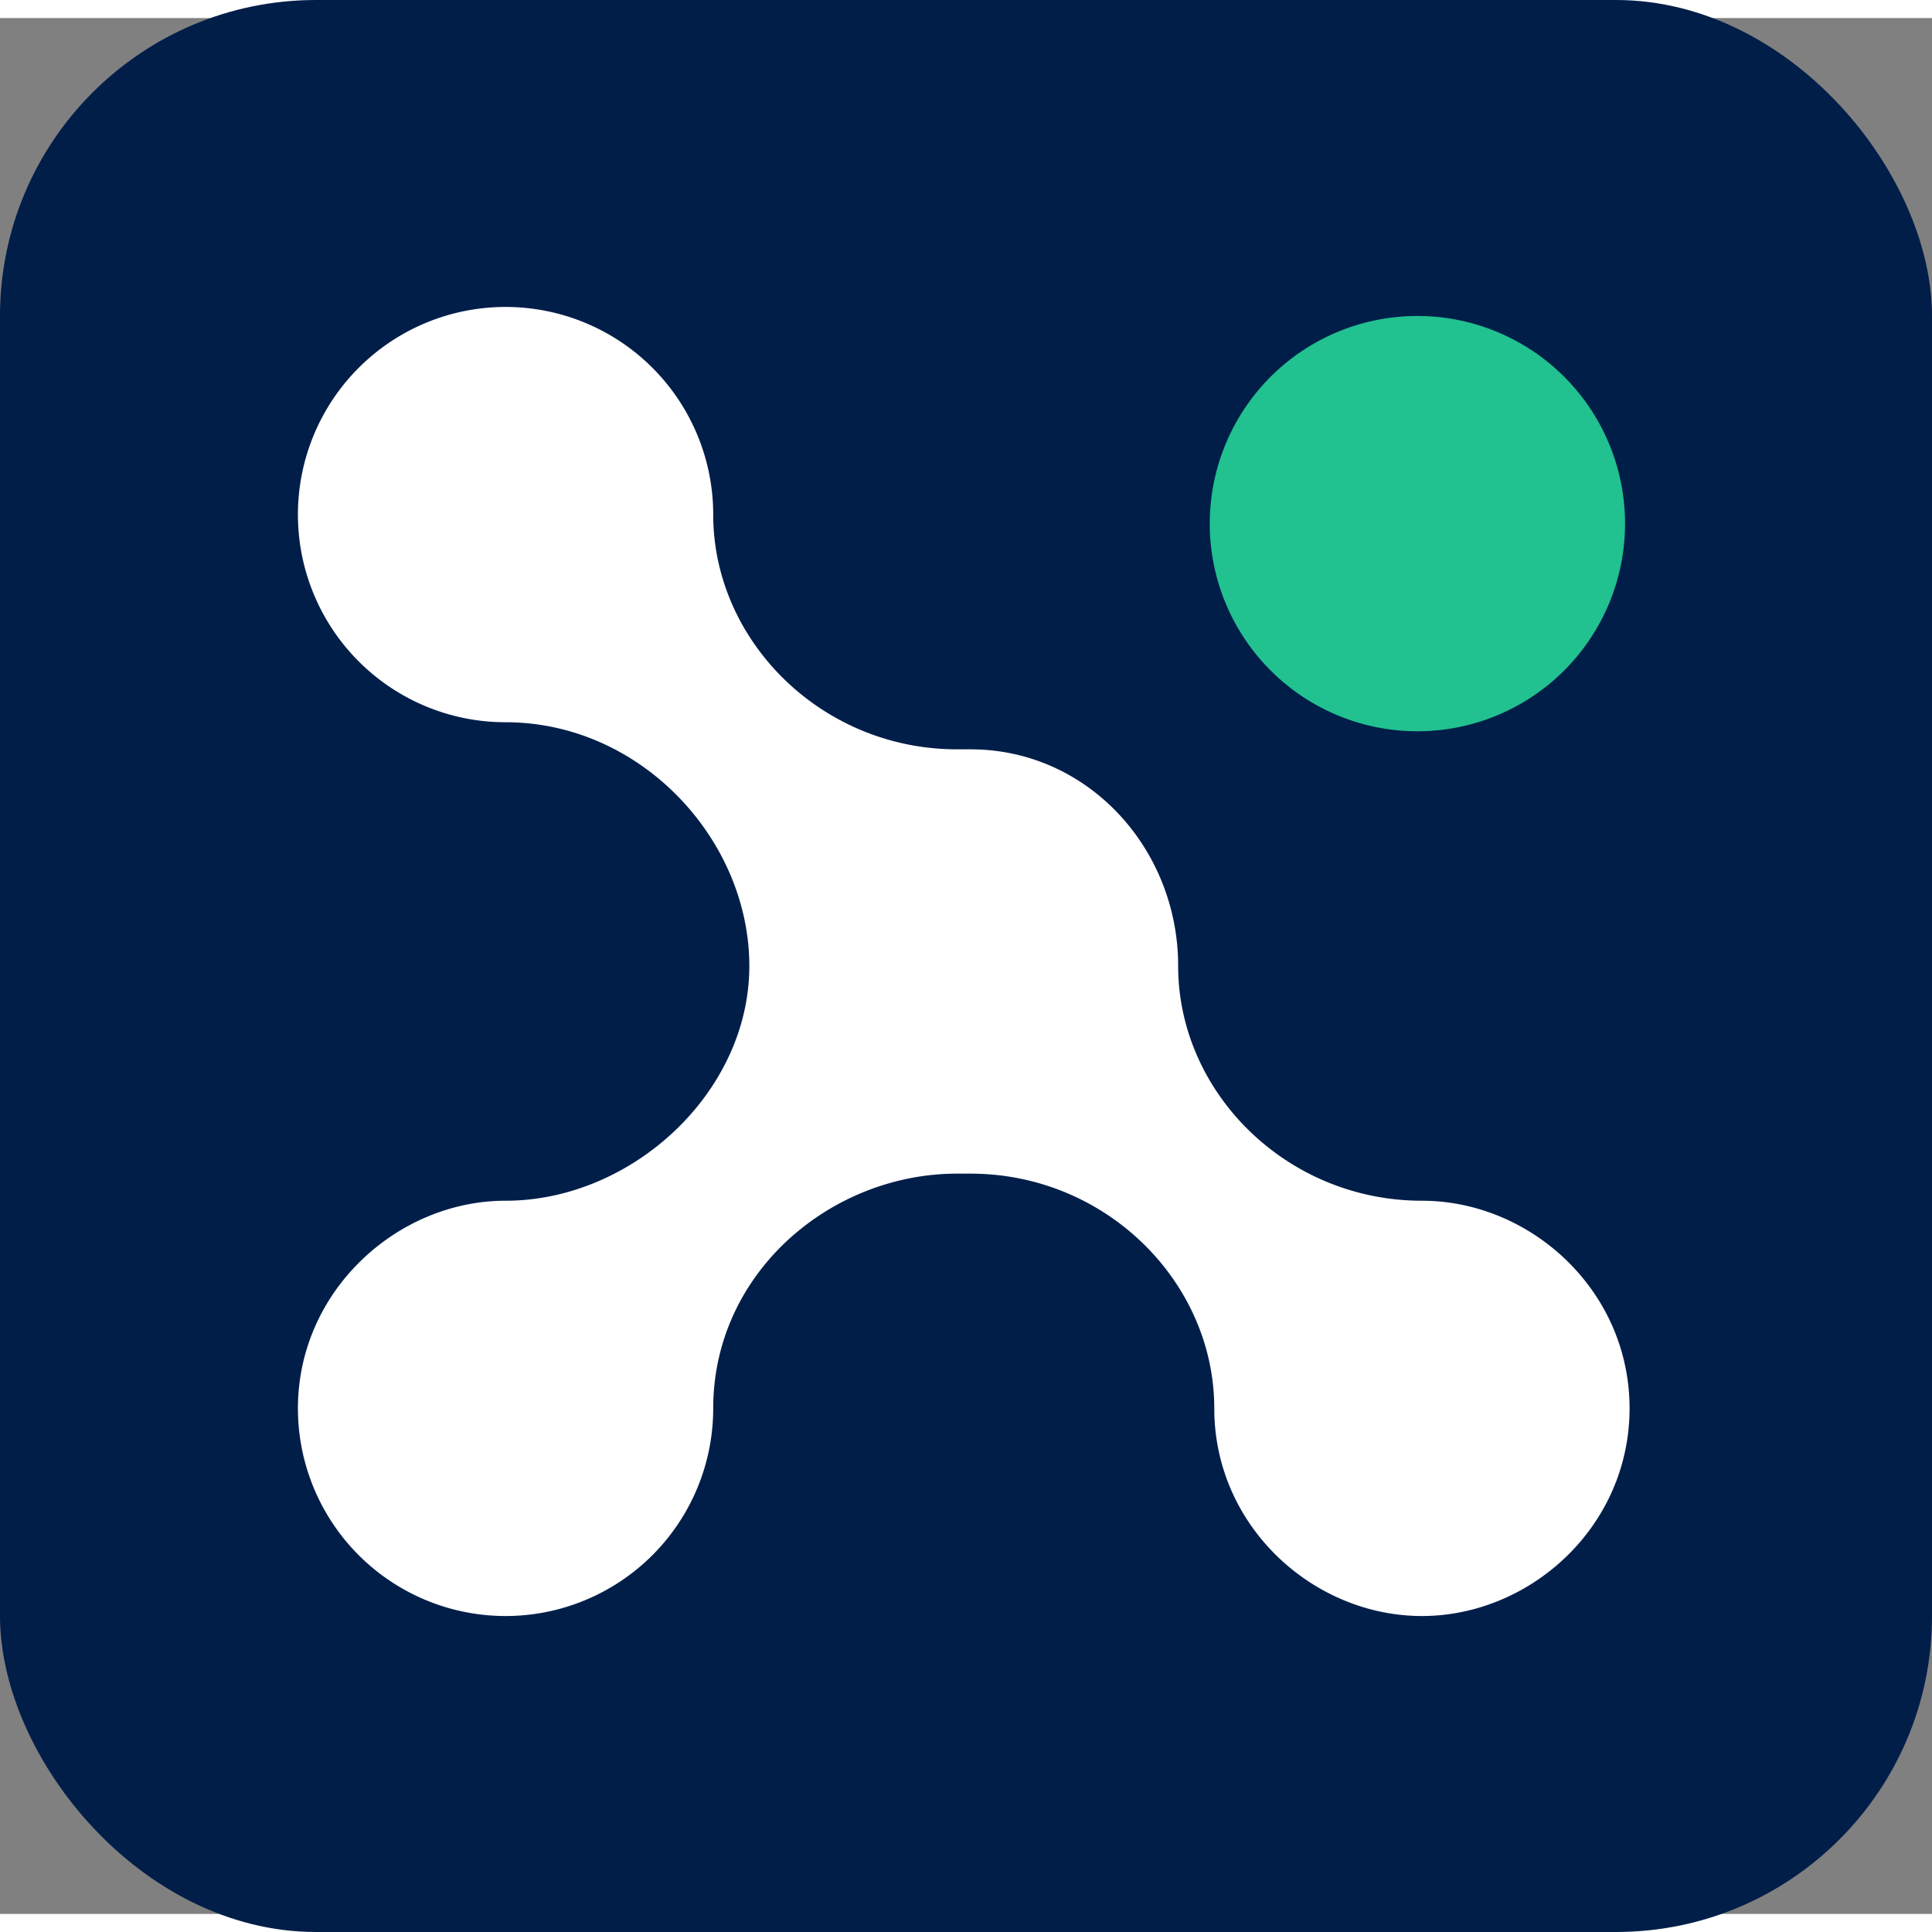
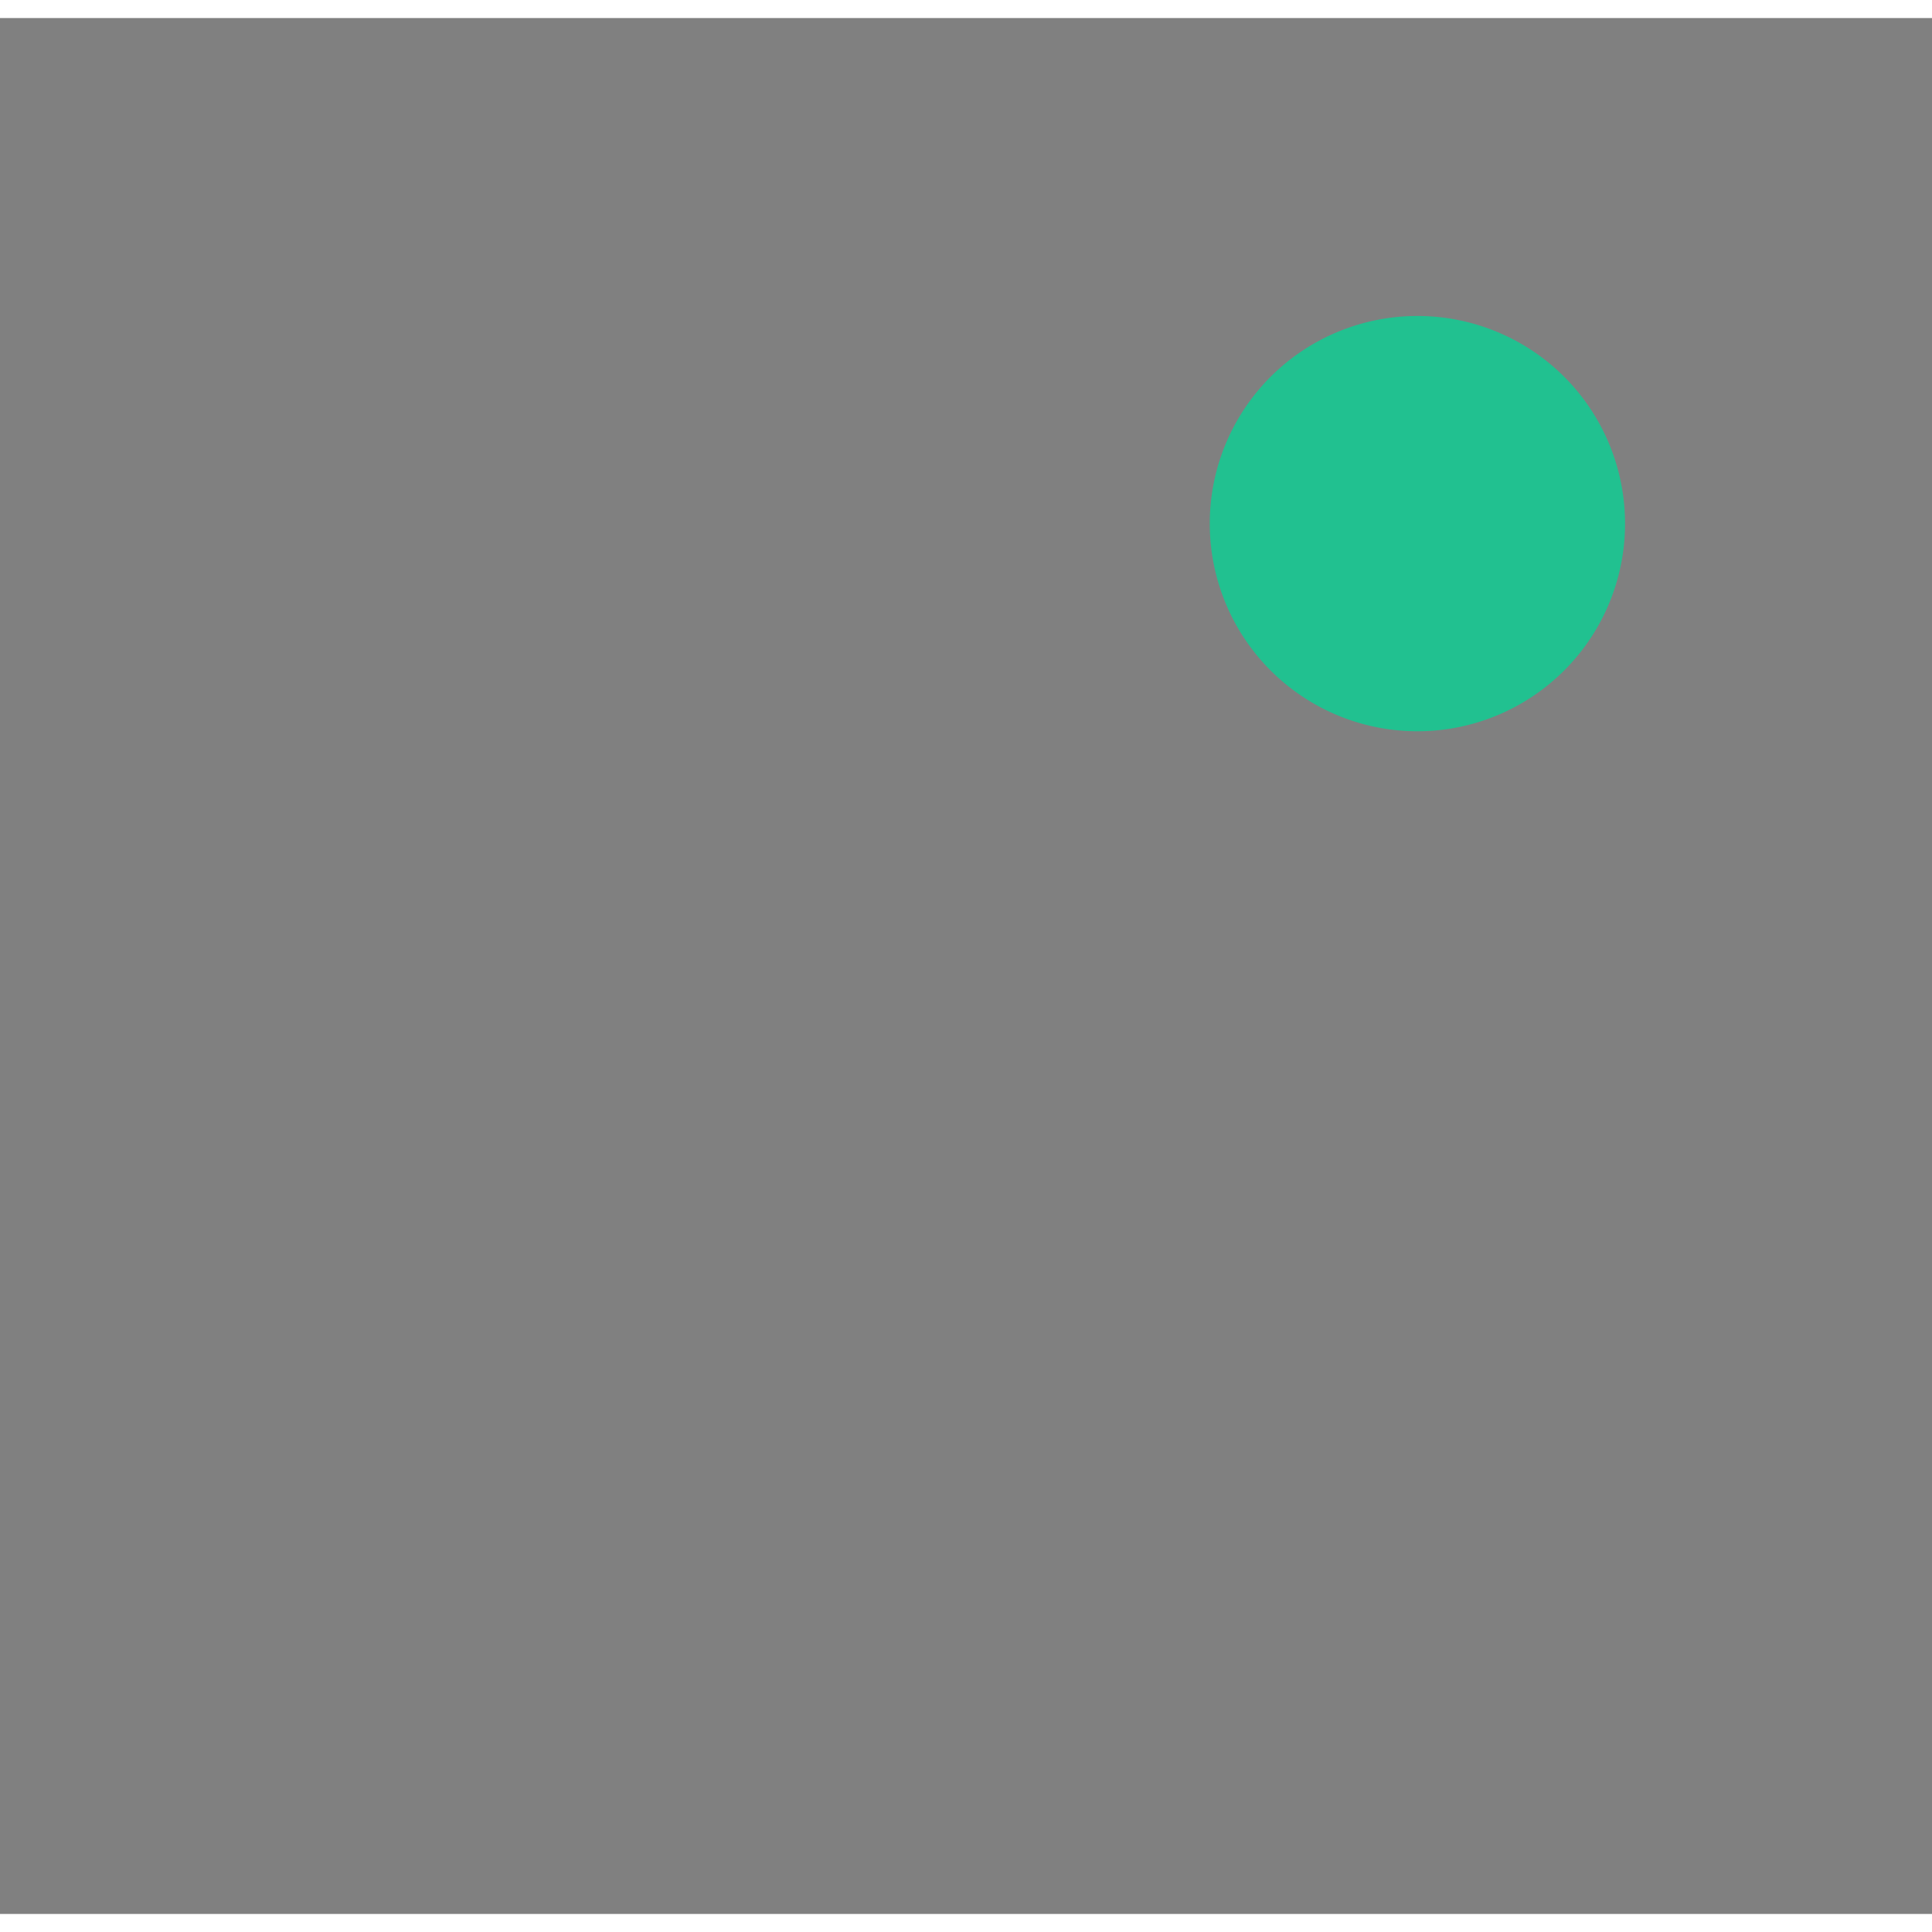
<svg xmlns="http://www.w3.org/2000/svg" width="16" height="16" version="1.1" viewBox="-10 -10 214 210">
  <rect x="-10" y="-10" width="214" height="210" fill="#808080" stroke="none" />
-   <rect x="-10" y="-12" width="214" height="214" ry="35" fill="#011e49" stroke-width="1937" />
-   <path d="m69 45c0 14 12 26 27 26h1.5c13 0 23 11 23 24 0 14 12 26 27 26 12 0 23 9.9 23 23s-11 23-23 23-23-9.9-23-23c0-14-12-26-27-26h-1.5c-14 0-27 11-27 26a23 23 0 0 1-46 0c0-13 11-23 23-23 14 0 27-12 27-26 0-14-12-27-27-27a23 23 0 1 1 23-23z" fill="#fff" stroke-width=".76" />
  <path d="m124 46a23 23 0 1 1 46 0 23 23 0 0 1-46 0z" fill="#21c190" stroke-width=".76" />
</svg>